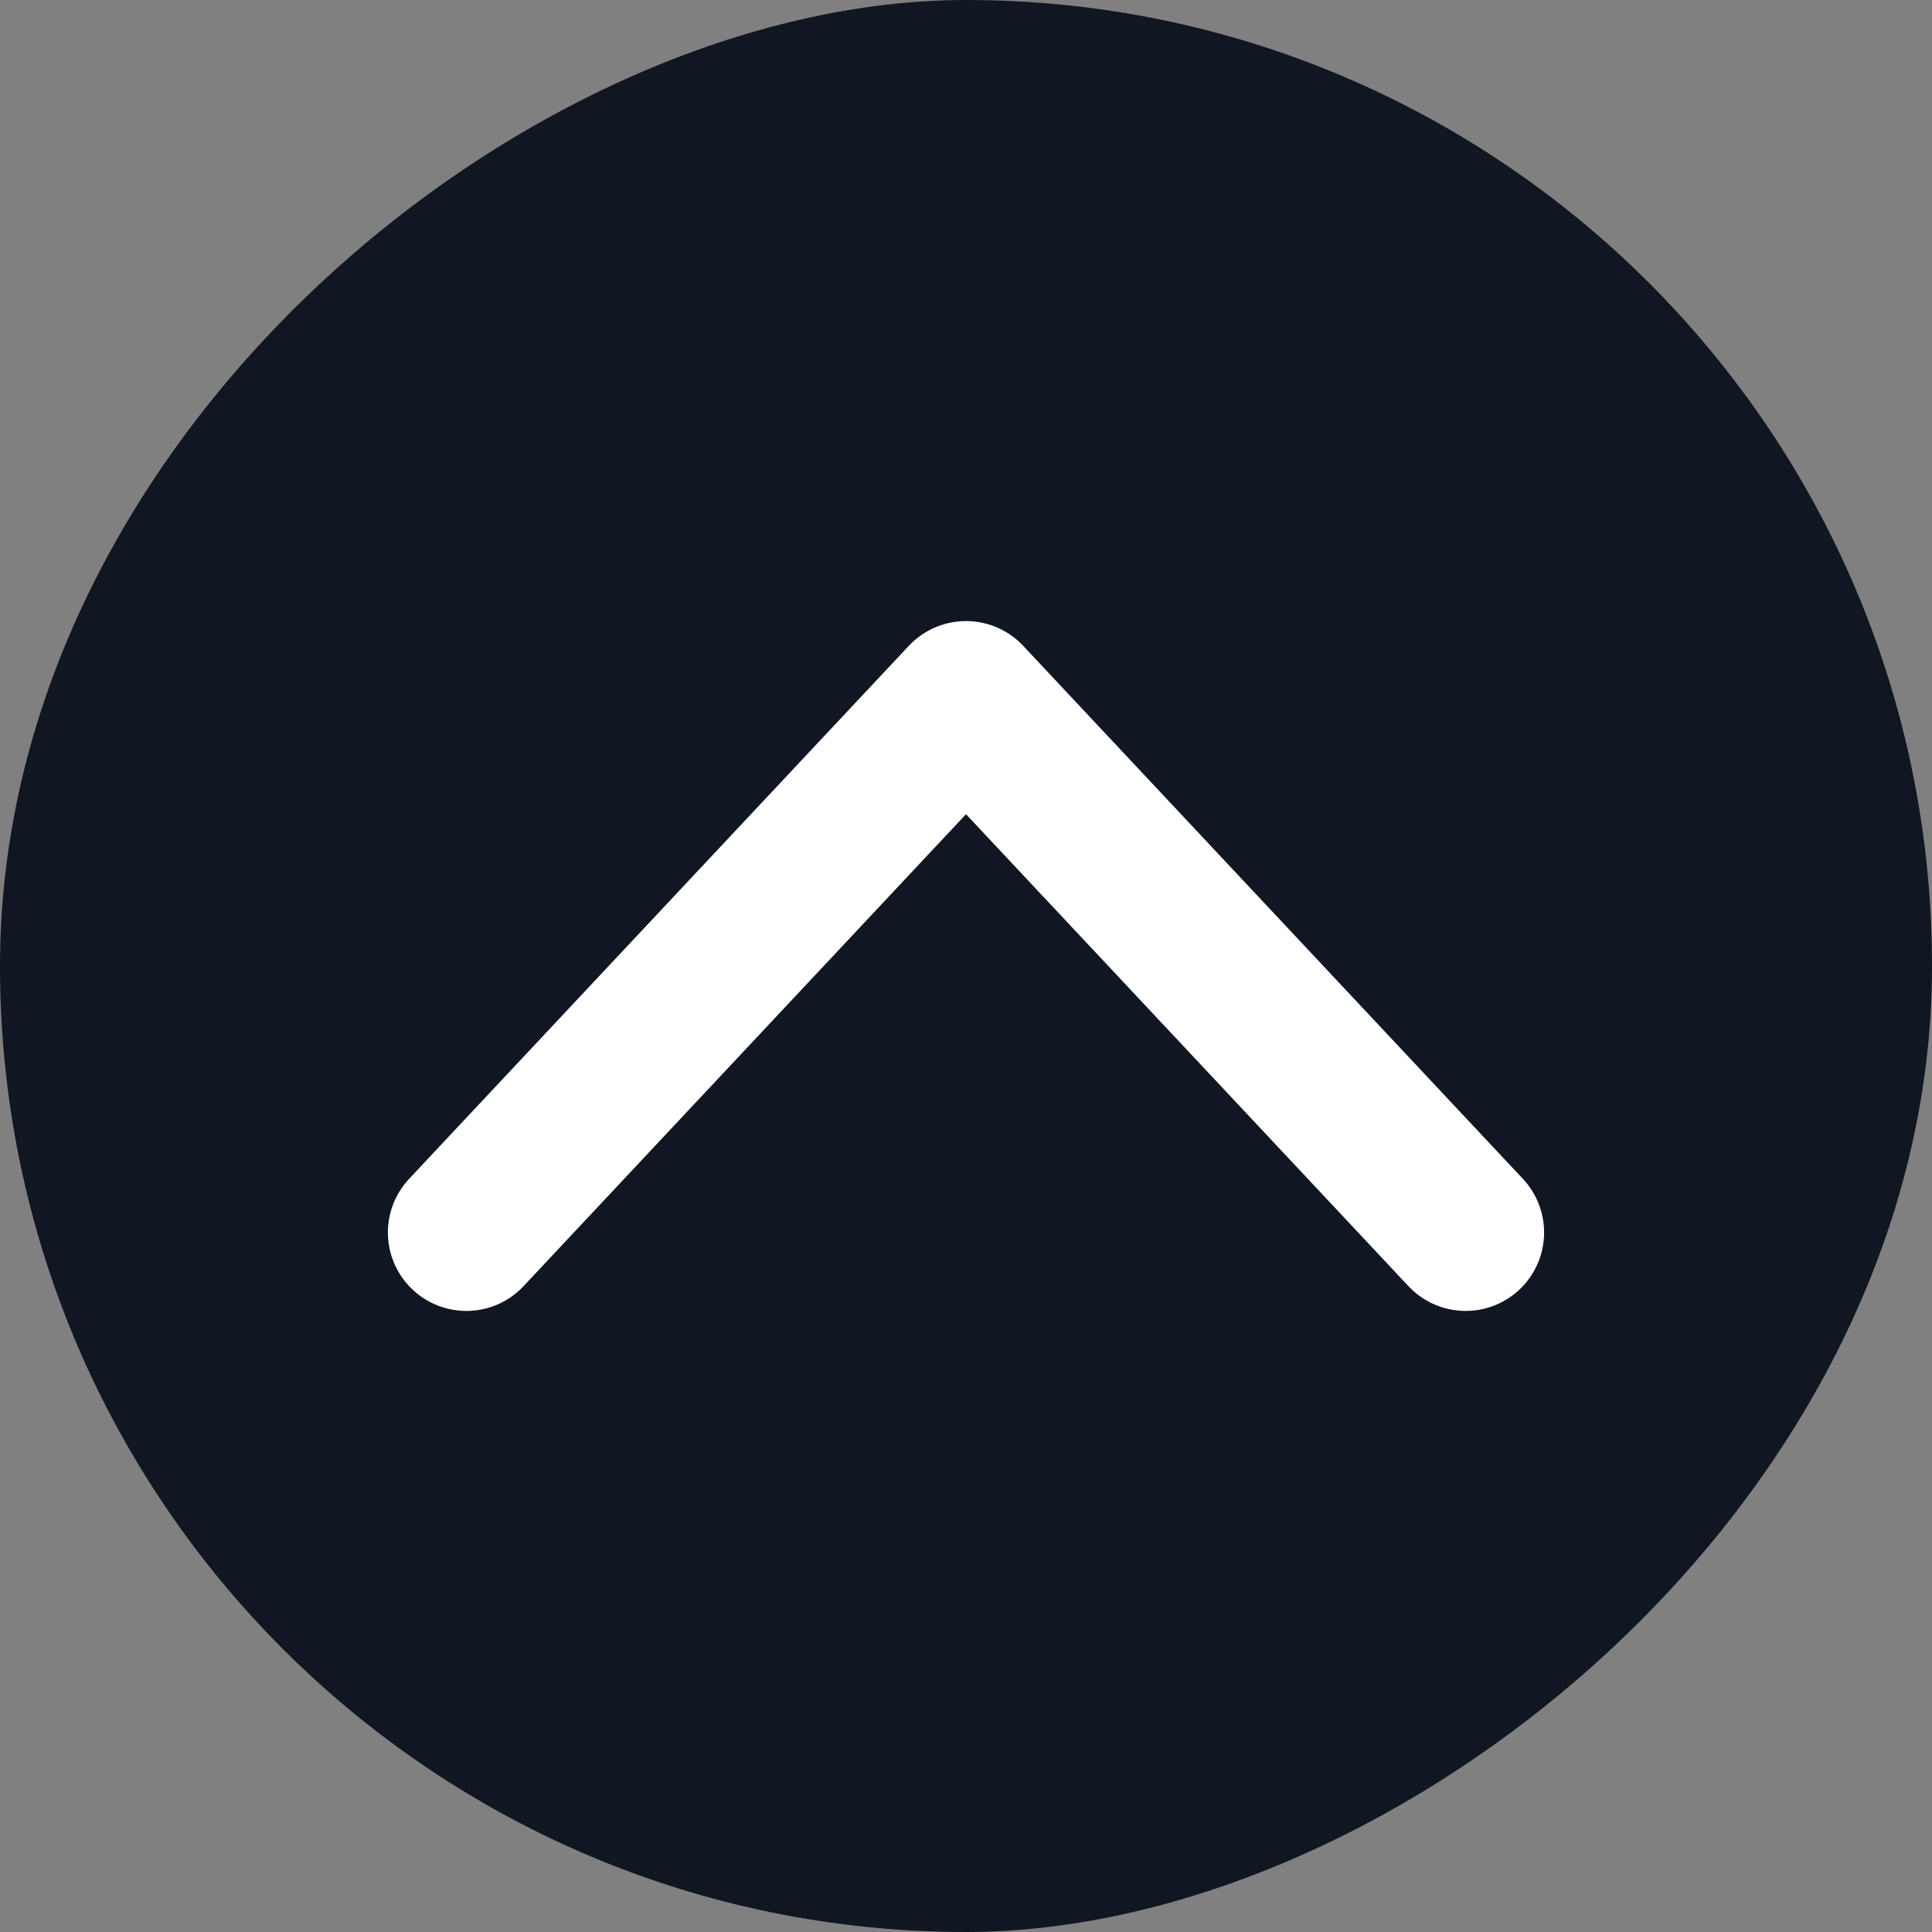
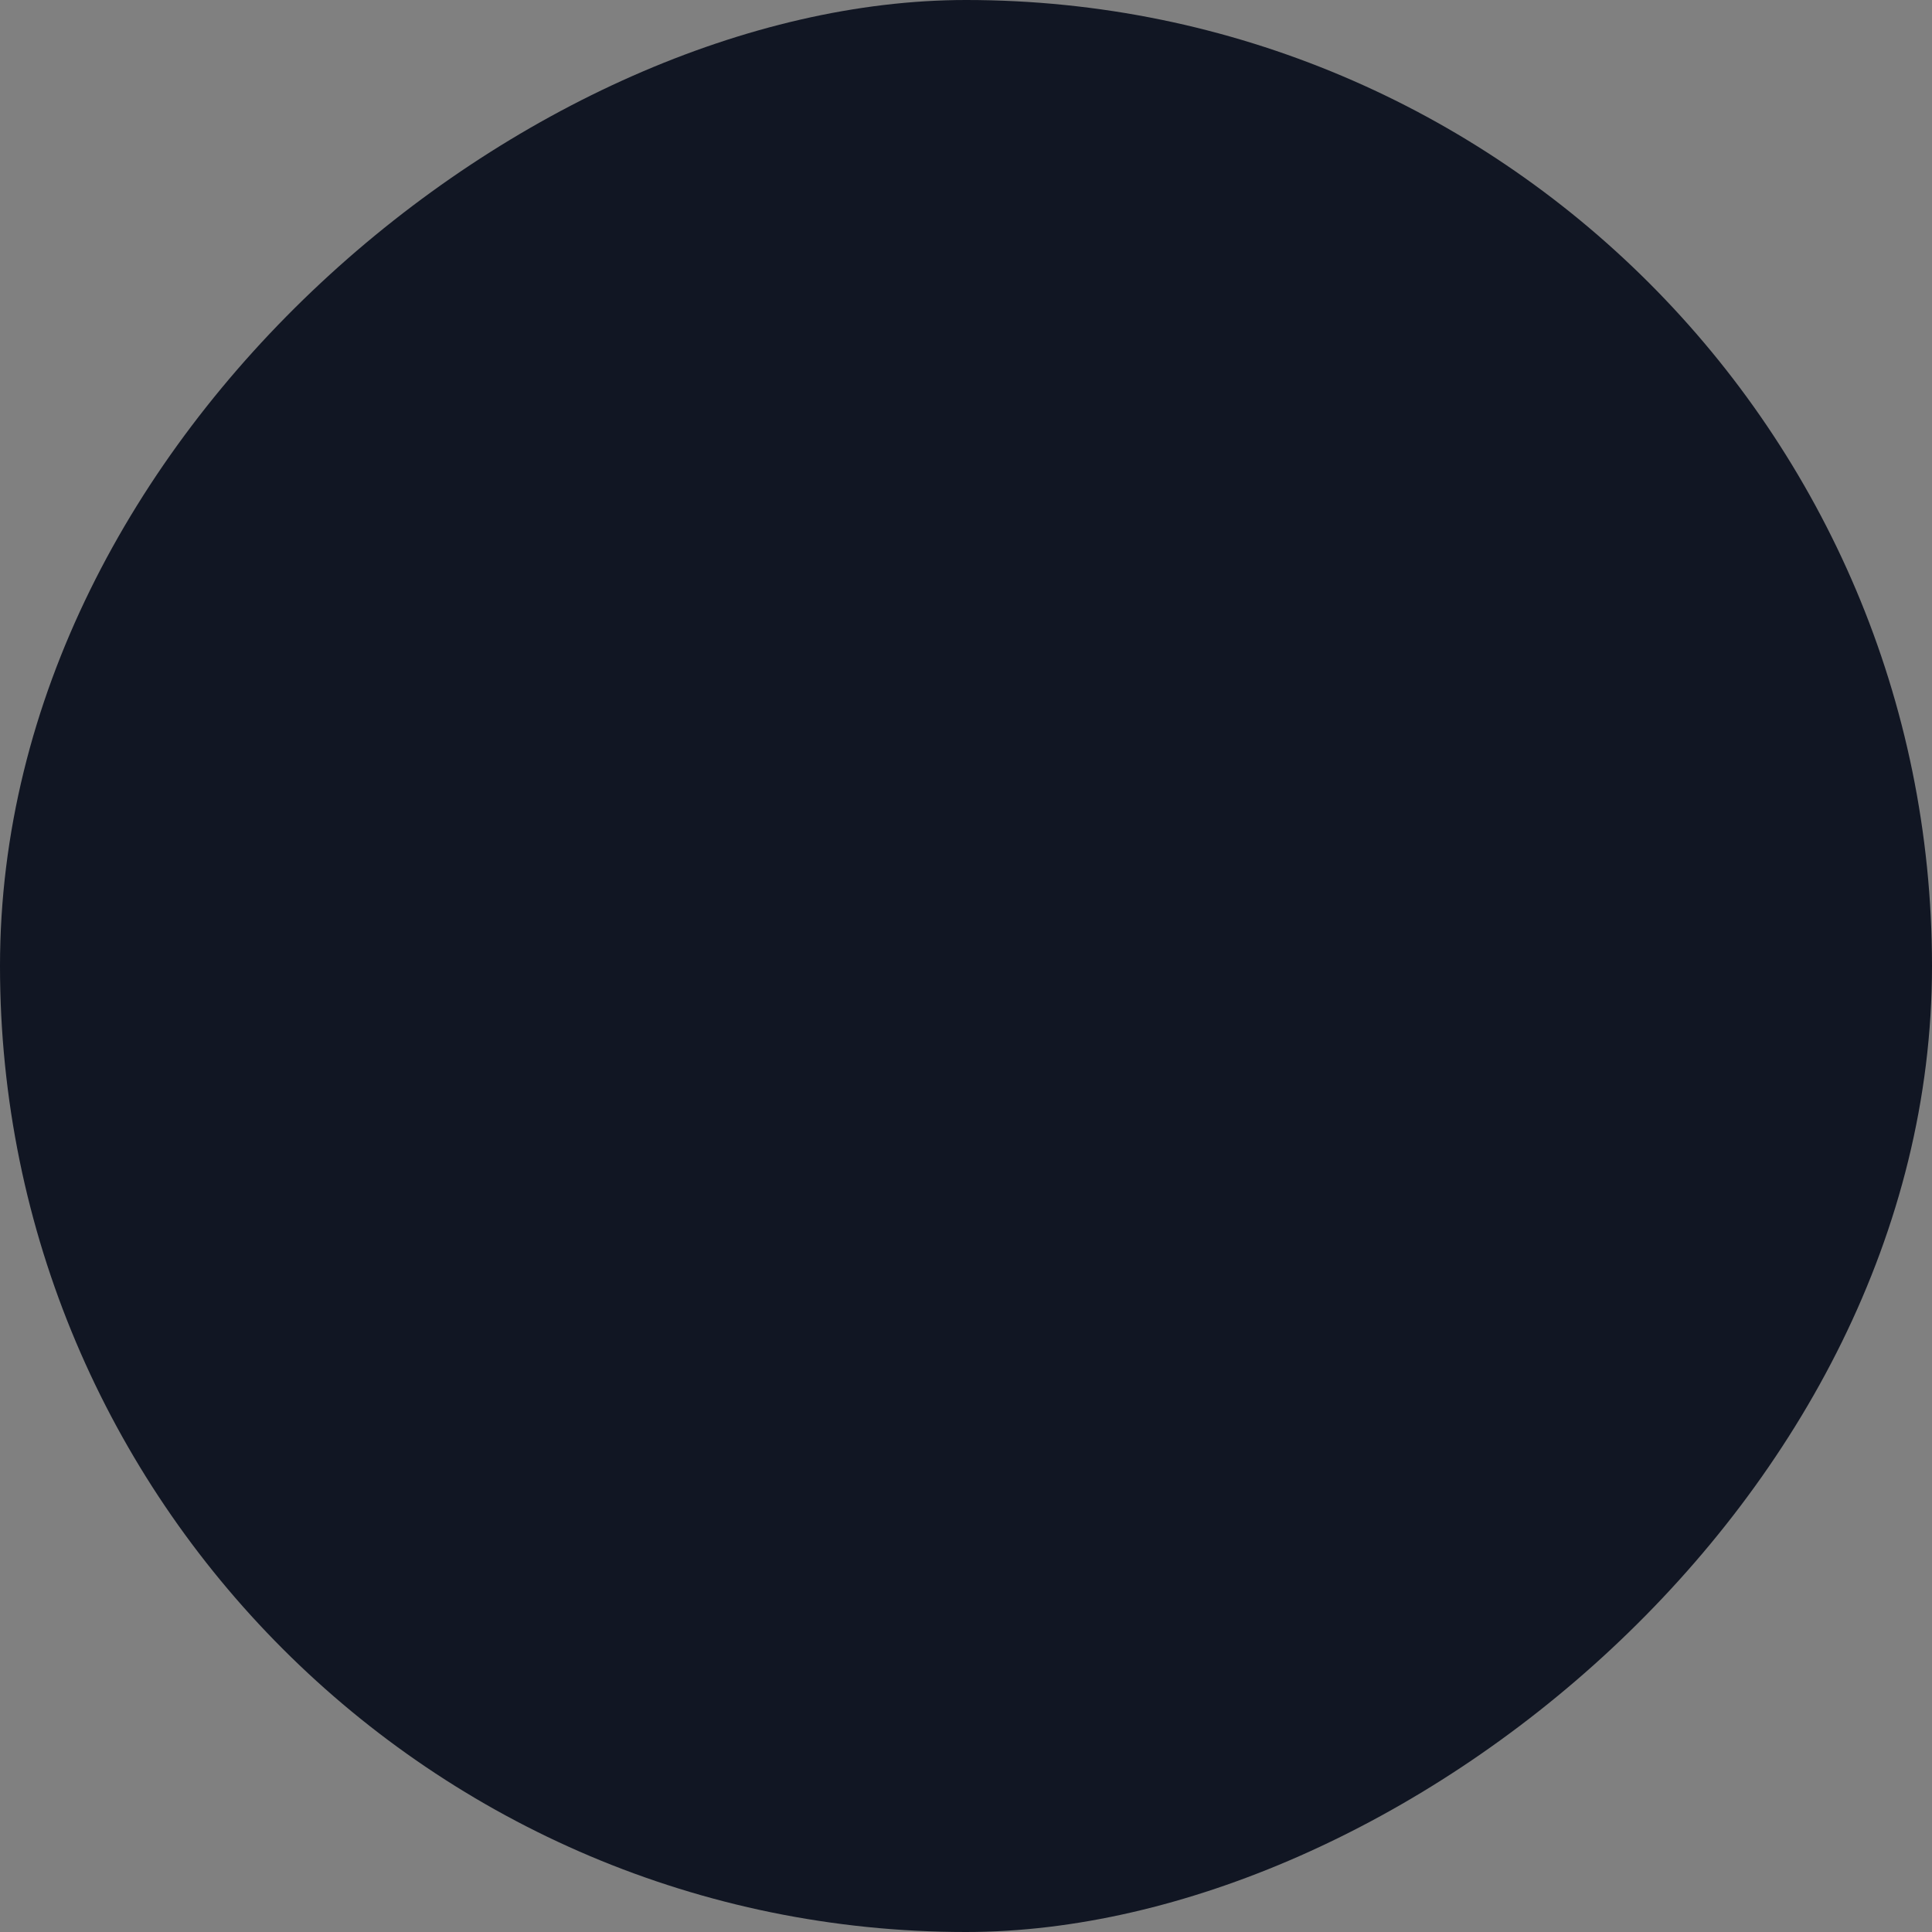
<svg xmlns="http://www.w3.org/2000/svg" width="29" height="29" viewBox="0 0 29 29" fill="none">
  <rect x="0" y="0" width="29" height="29" fill="#808080" stroke="none" />
  <rect y="29" width="29" height="29" rx="14.5" transform="rotate(-90 0 29)" fill="#111623" />
-   <path d="M7 18.5L14.5 10.5L22 18.5" stroke="white" stroke-width="2.355" stroke-linecap="round" stroke-linejoin="round" />
</svg>